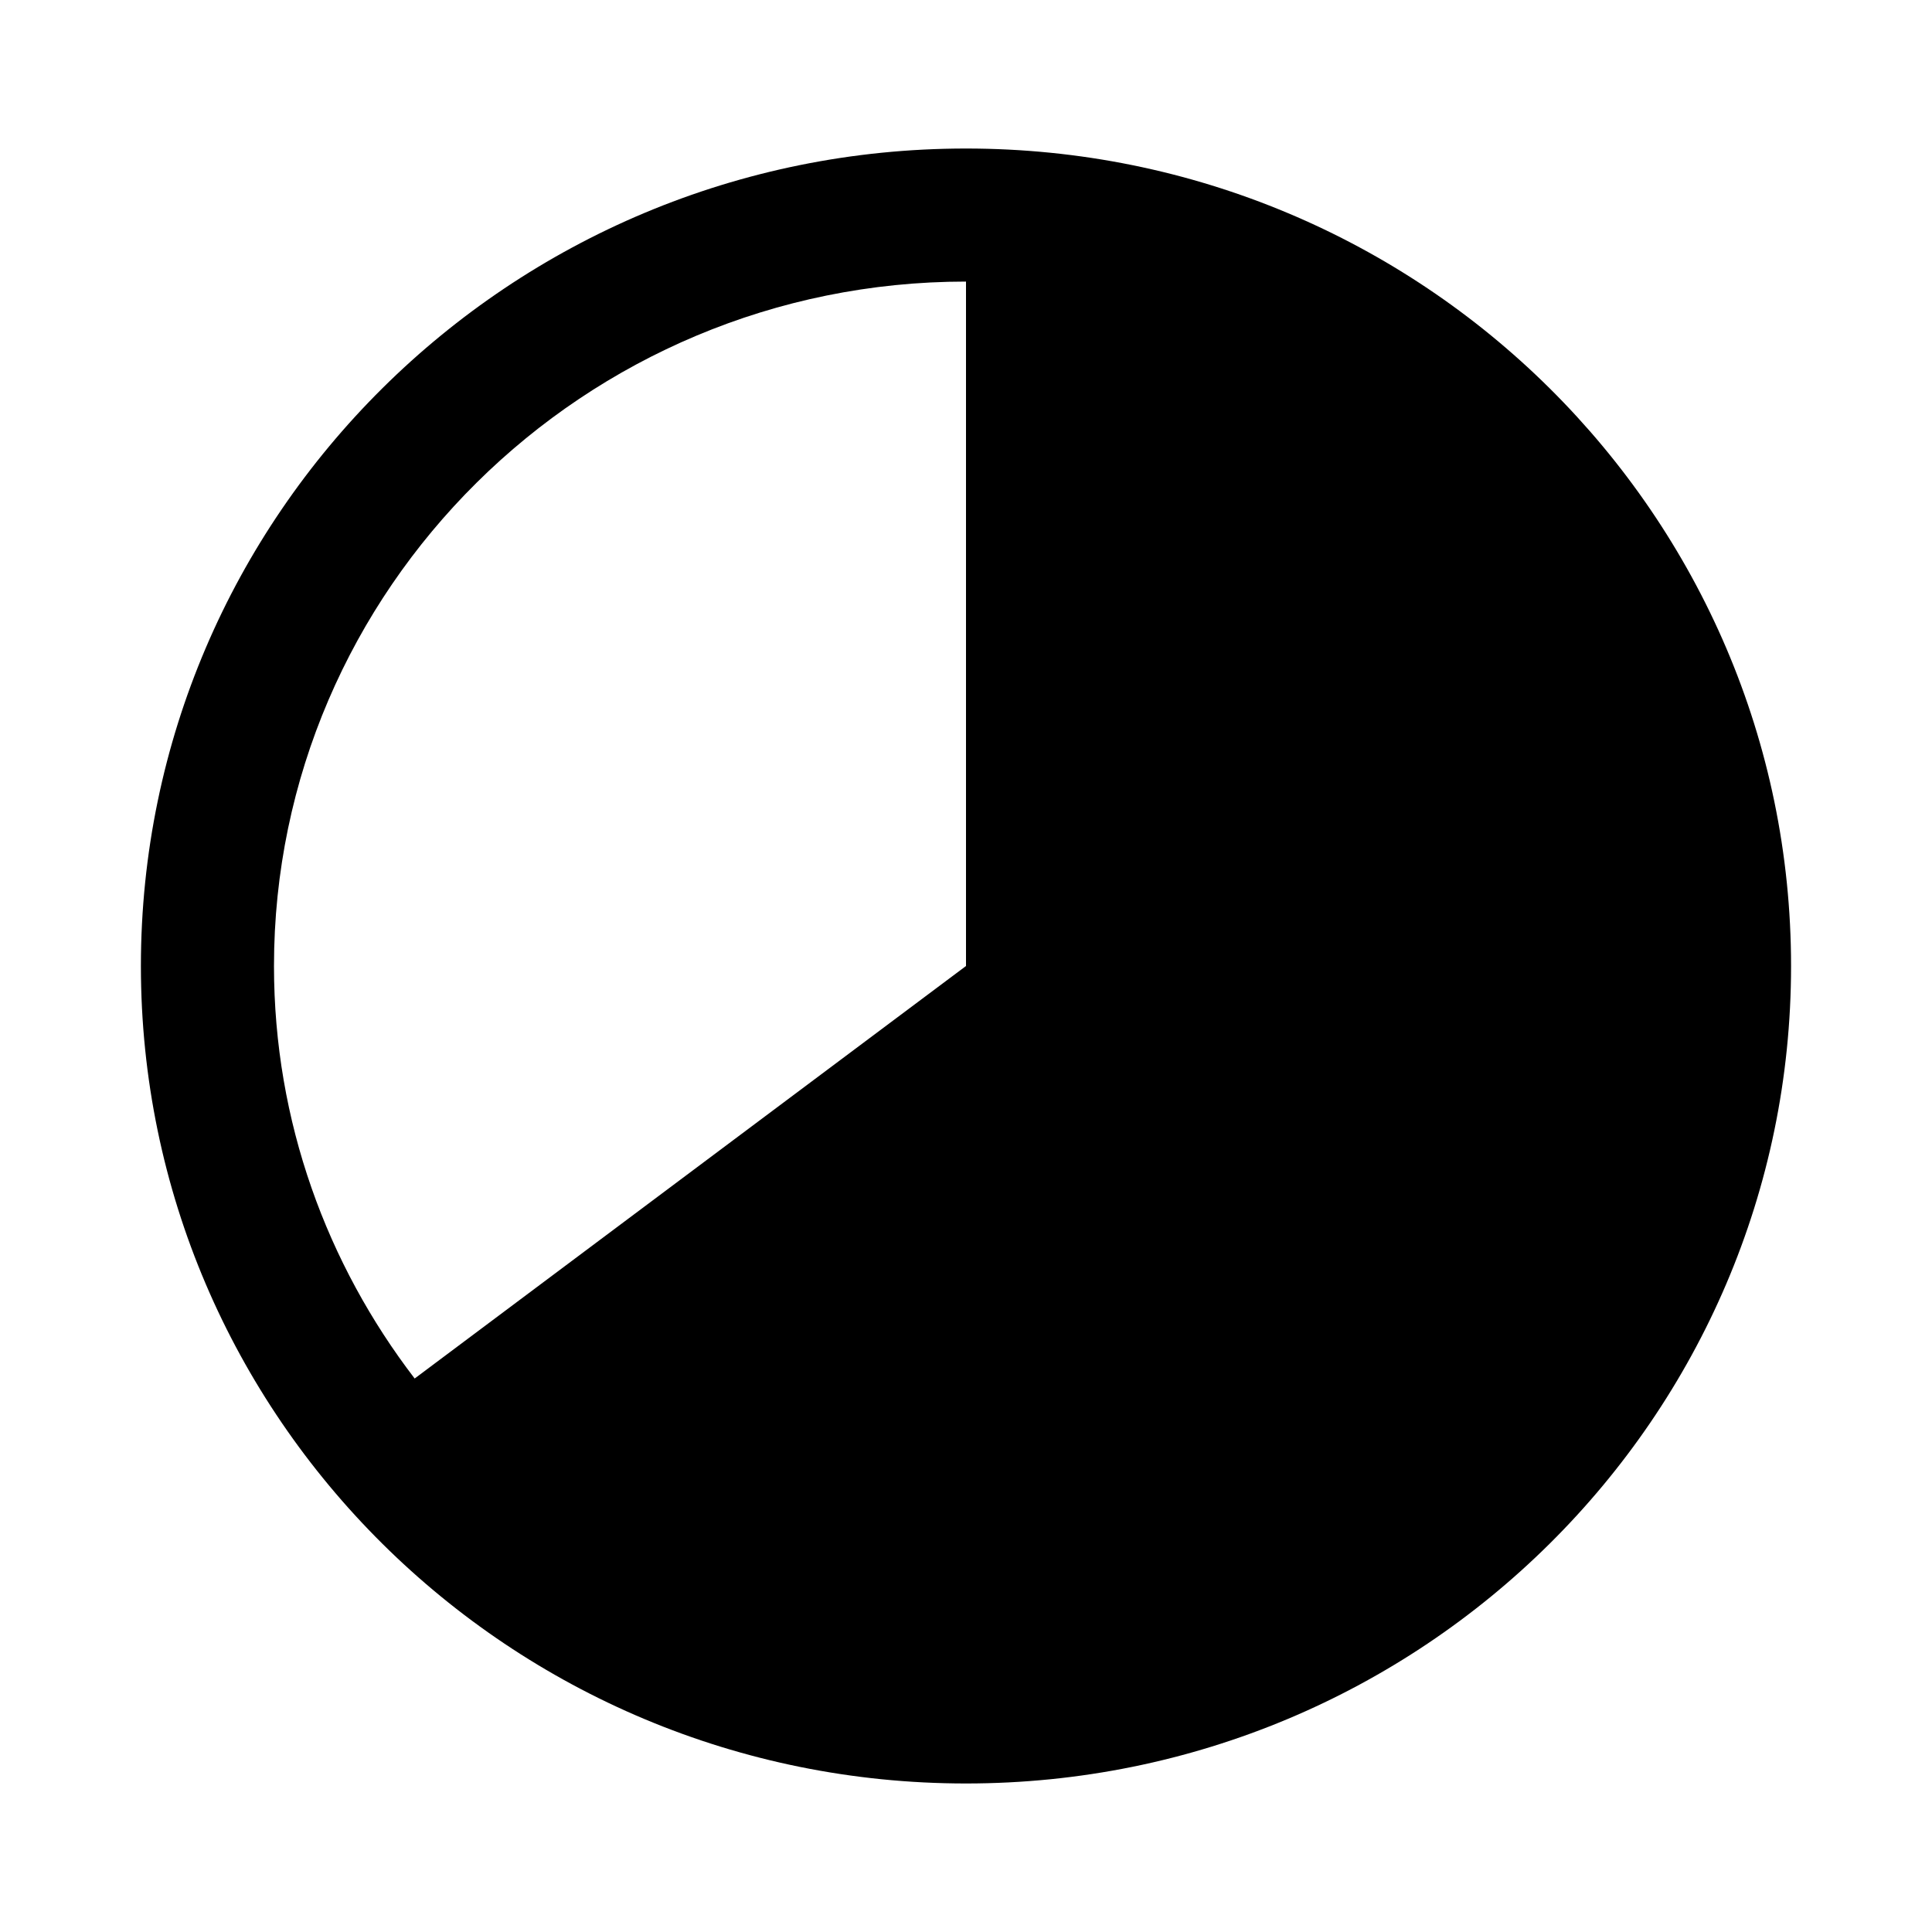
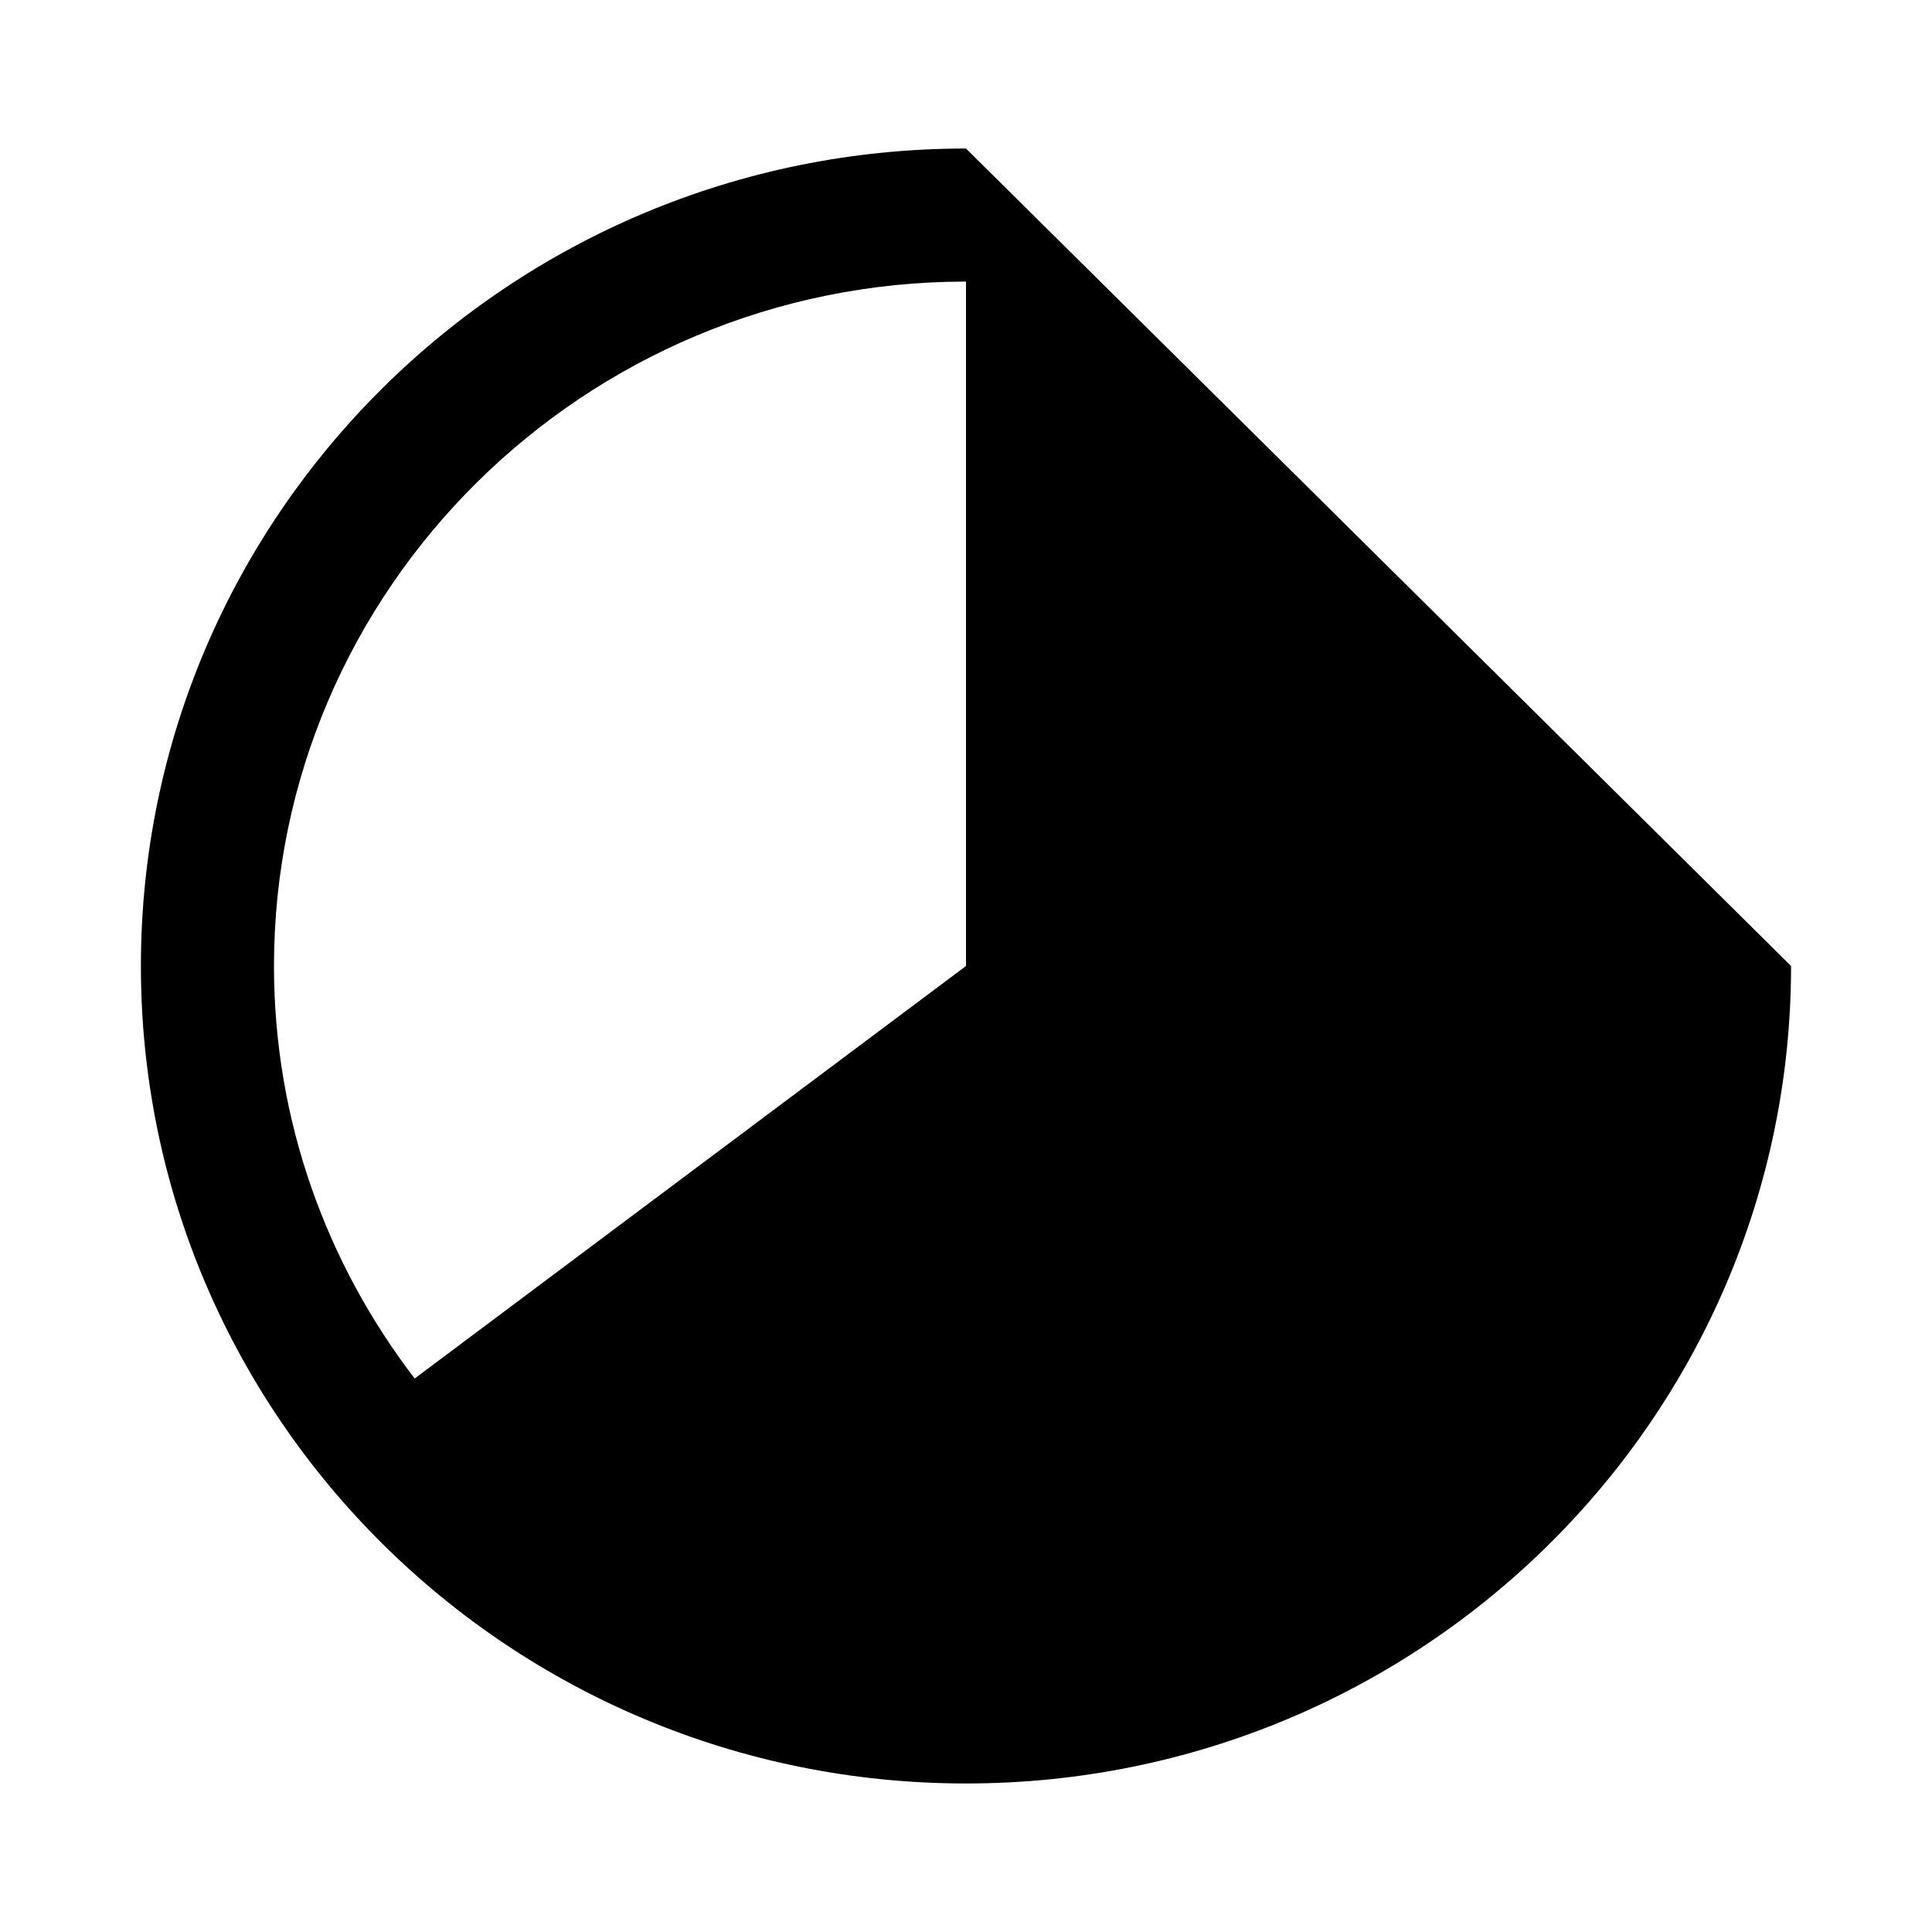
<svg xmlns="http://www.w3.org/2000/svg" fill="#000000" width="800px" height="800px" version="1.1" viewBox="144 144 512 512">
-   <path d="m400 183.36c-120.91 0-218.66 97.234-218.66 216.64 0 119.4 97.742 216.64 218.66 216.64s218.65-97.234 218.65-216.64c0-119.41-97.738-216.64-218.65-216.64zm0 35.27v181.37l-146.11 109.32c-23.176-30.23-37.281-68.016-37.281-109.33 0-99.75 82.121-181.37 183.39-181.37z" />
+   <path d="m400 183.36c-120.91 0-218.66 97.234-218.66 216.64 0 119.4 97.742 216.64 218.66 216.64s218.65-97.234 218.65-216.64zm0 35.27v181.37l-146.11 109.32c-23.176-30.23-37.281-68.016-37.281-109.33 0-99.75 82.121-181.37 183.39-181.37z" />
</svg>